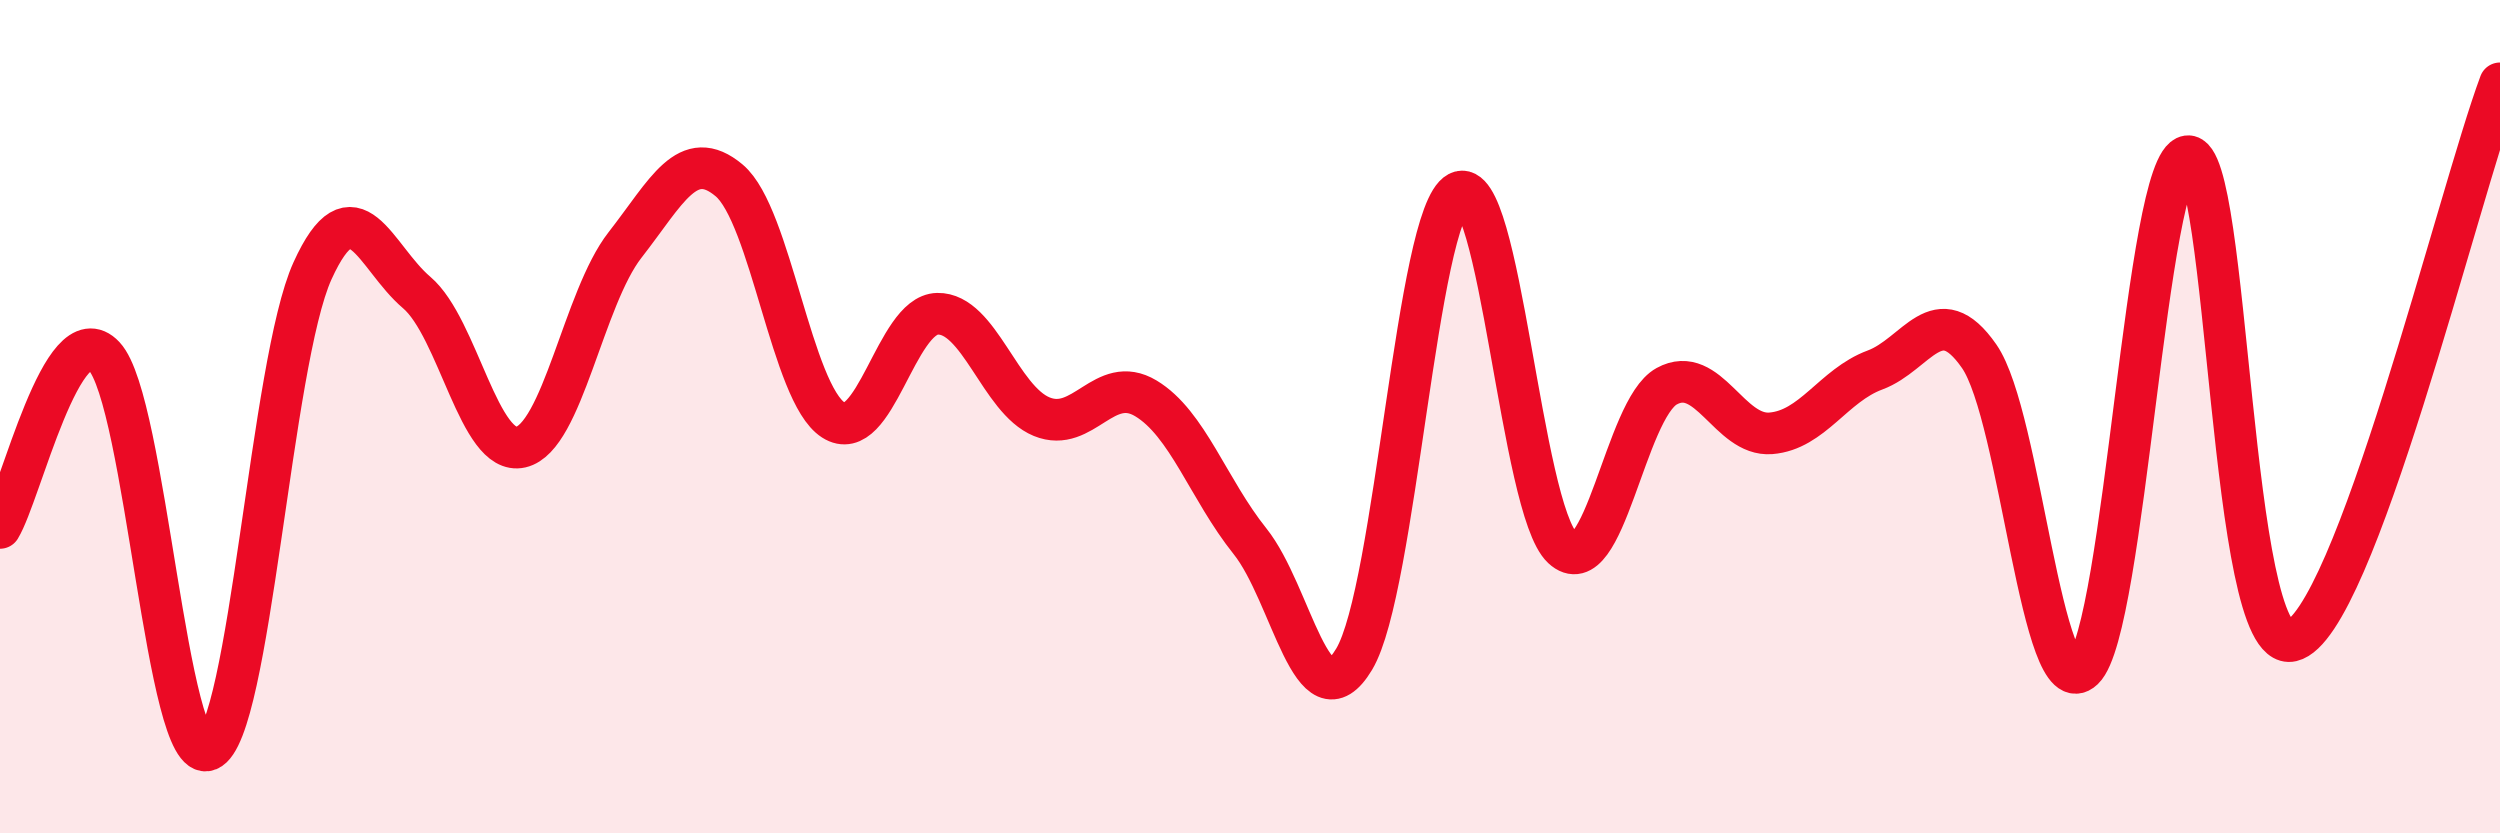
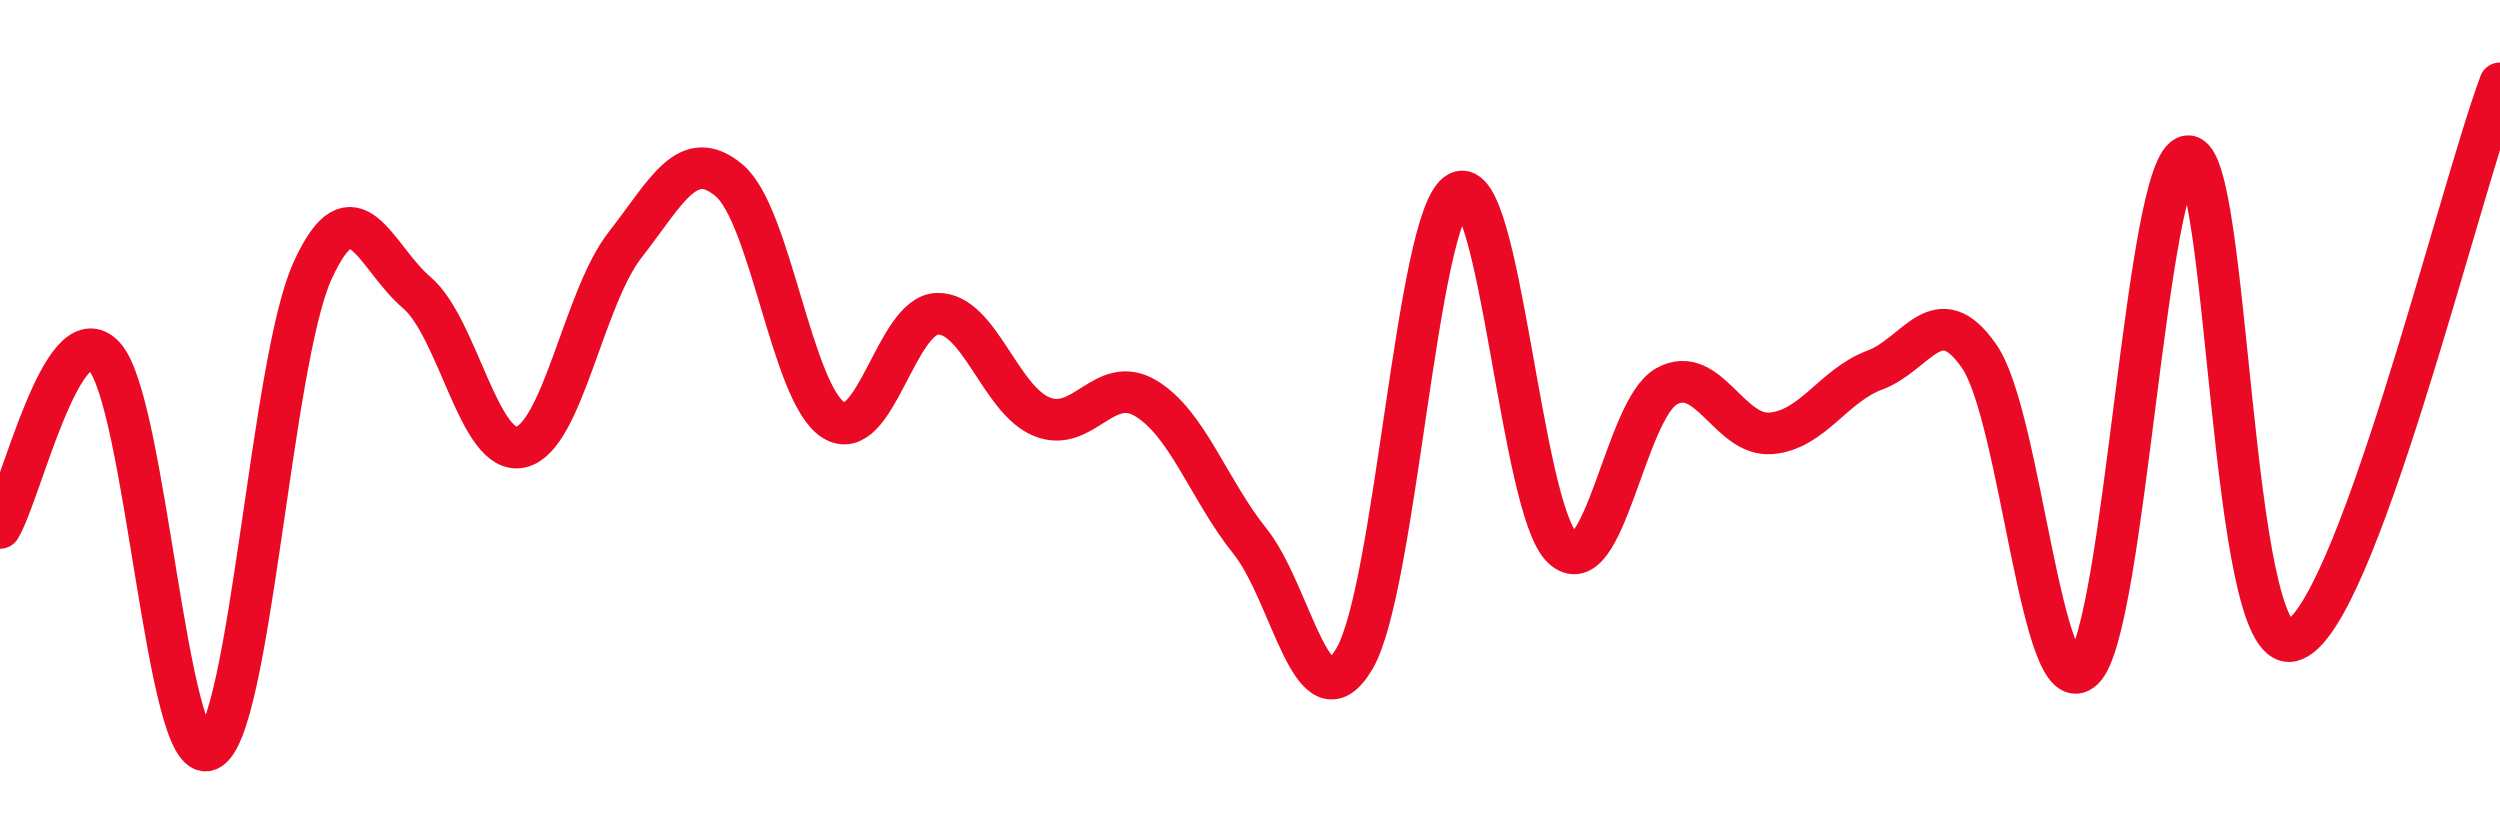
<svg xmlns="http://www.w3.org/2000/svg" width="60" height="20" viewBox="0 0 60 20">
-   <path d="M 0,12.67 C 0.5,11.85 1.5,7.48 2.5,8.55 C 3.5,9.62 4,18.41 5,18 C 6,17.59 6.5,8.7 7.5,6.5 C 8.5,4.3 9,6.17 10,7.02 C 11,7.87 11.5,10.96 12.5,10.73 C 13.5,10.5 14,7.16 15,5.88 C 16,4.6 16.5,3.49 17.5,4.33 C 18.5,5.17 19,9.44 20,10.08 C 21,10.72 21.5,7.55 22.5,7.53 C 23.5,7.51 24,9.59 25,10 C 26,10.41 26.5,8.96 27.5,9.56 C 28.5,10.16 29,11.74 30,12.99 C 31,14.24 31.5,17.49 32.5,15.82 C 33.5,14.15 34,5.15 35,4.62 C 36,4.09 36.5,12.22 37.5,13.15 C 38.5,14.08 39,9.82 40,9.27 C 41,8.72 41.5,10.48 42.5,10.4 C 43.5,10.32 44,9.25 45,8.88 C 46,8.51 46.5,7.11 47.5,8.55 C 48.5,9.99 49,17.02 50,16.06 C 51,15.1 51.5,3.89 52.5,3.75 C 53.5,3.61 53.5,15.73 55,15.38 C 56.5,15.03 59,4.68 60,2L60 20L0 20Z" fill="#EB0A25" opacity="0.1" stroke-linecap="round" stroke-linejoin="round" />
  <path d="M 0,12.67 C 0.5,11.85 1.5,7.48 2.5,8.55 C 3.5,9.62 4,18.41 5,18 C 6,17.59 6.5,8.7 7.5,6.5 C 8.5,4.3 9,6.17 10,7.02 C 11,7.87 11.5,10.96 12.5,10.73 C 13.5,10.5 14,7.16 15,5.88 C 16,4.6 16.5,3.49 17.5,4.33 C 18.5,5.17 19,9.44 20,10.08 C 21,10.72 21.5,7.55 22.5,7.53 C 23.5,7.51 24,9.59 25,10 C 26,10.41 26.5,8.96 27.5,9.56 C 28.5,10.16 29,11.74 30,12.99 C 31,14.24 31.5,17.49 32.5,15.82 C 33.5,14.15 34,5.15 35,4.62 C 36,4.09 36.5,12.22 37.5,13.15 C 38.5,14.08 39,9.82 40,9.27 C 41,8.72 41.5,10.48 42.5,10.4 C 43.5,10.32 44,9.25 45,8.88 C 46,8.51 46.5,7.11 47.5,8.55 C 48.5,9.99 49,17.02 50,16.06 C 51,15.1 51.5,3.89 52.5,3.75 C 53.5,3.61 53.5,15.73 55,15.38 C 56.5,15.03 59,4.68 60,2" stroke="#EB0A25" stroke-width="1" fill="none" stroke-linecap="round" stroke-linejoin="round" />
</svg>